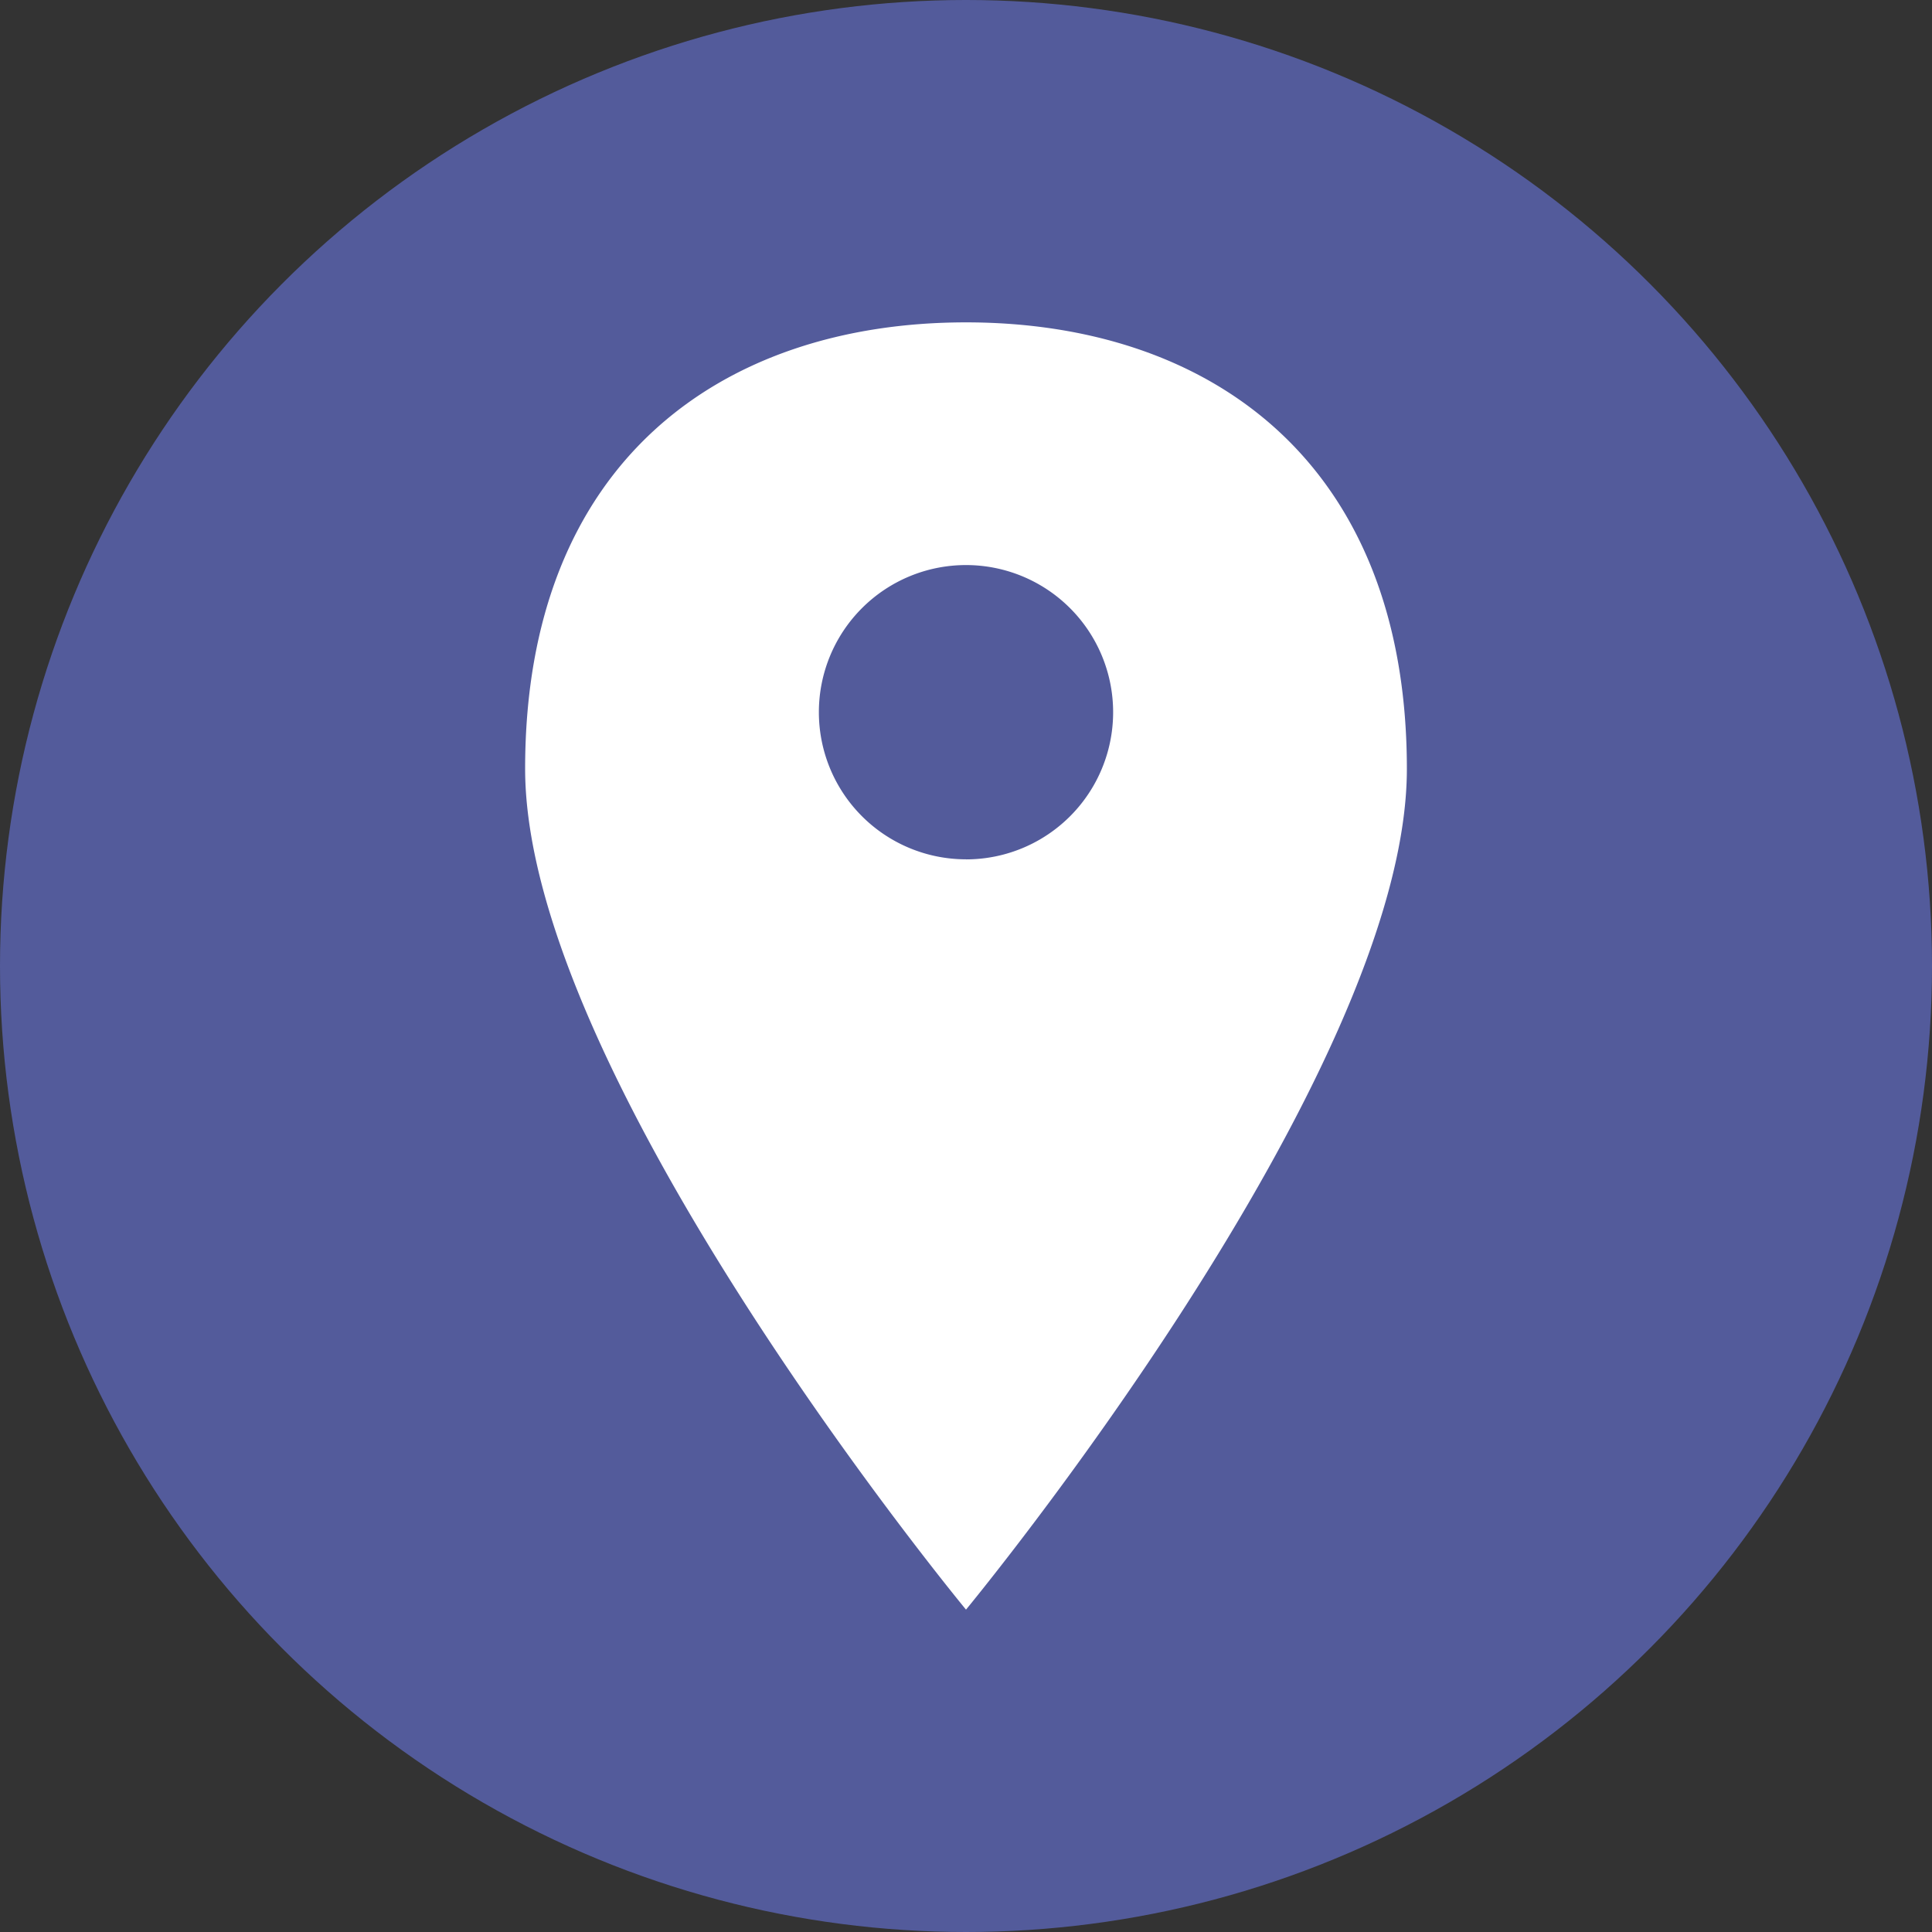
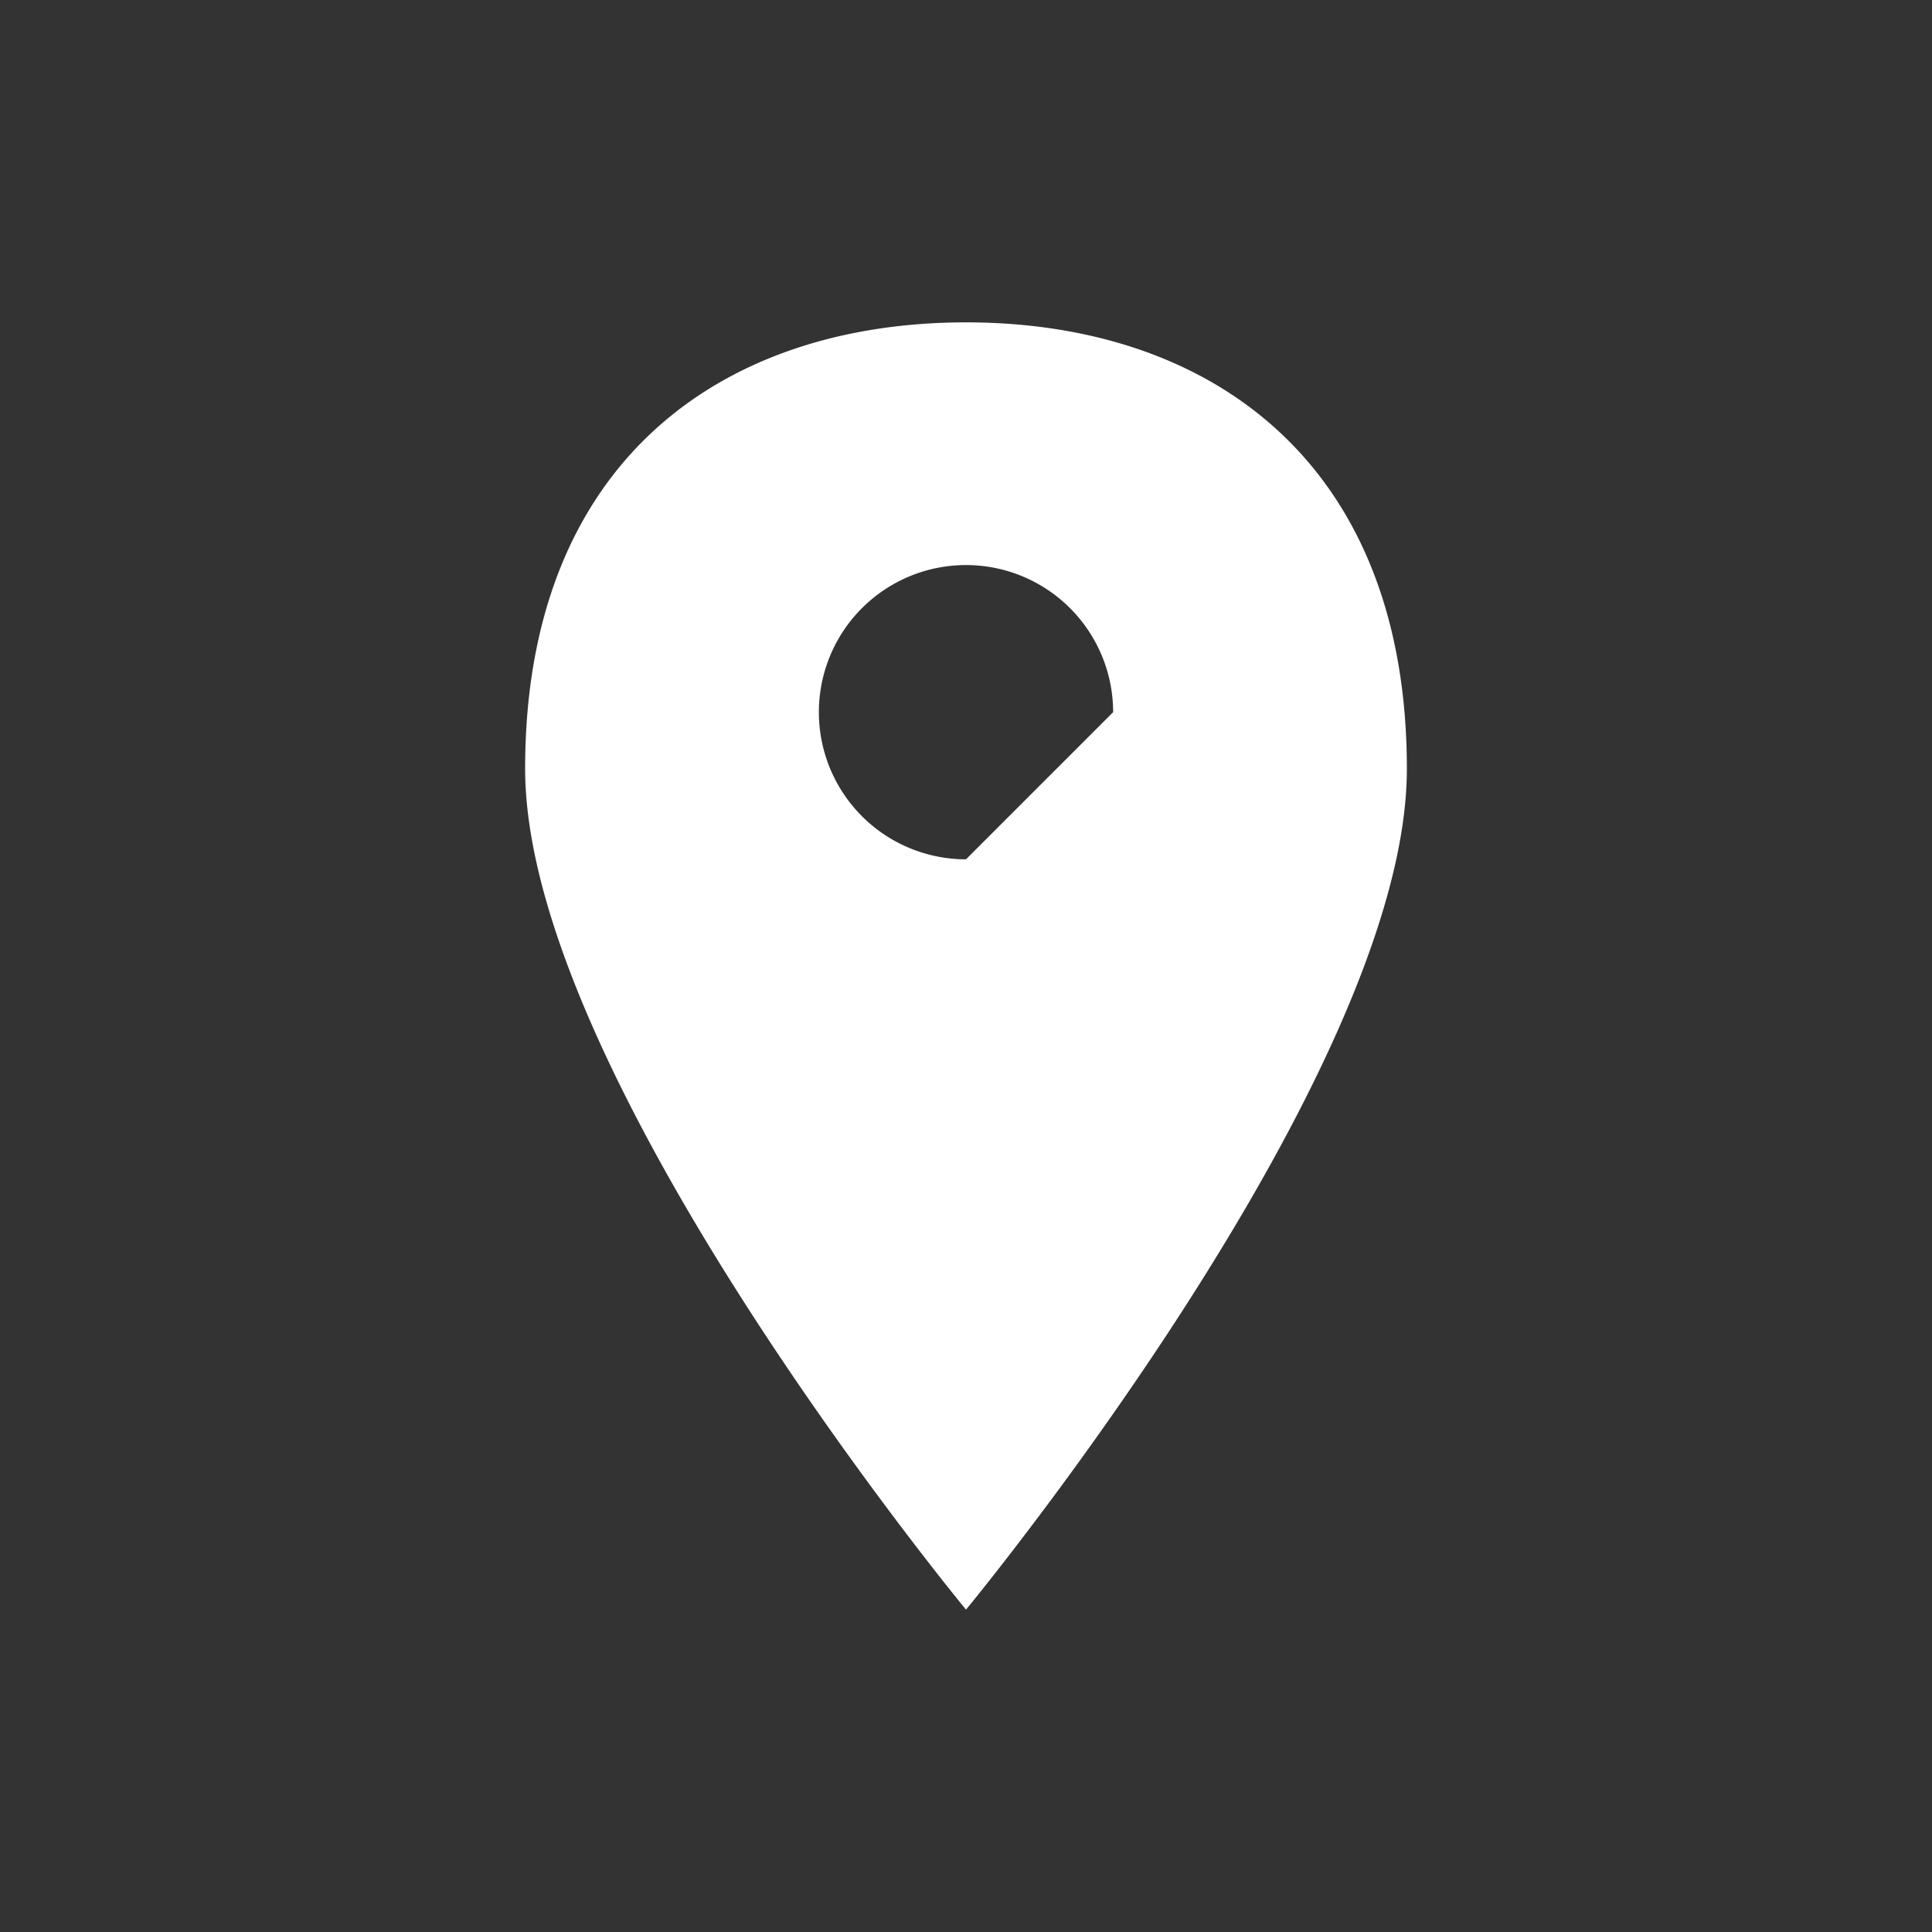
<svg xmlns="http://www.w3.org/2000/svg" viewBox="0 0 299 299">
  <rect x="0" y="0" width="299" height="299" fill="#333333" stroke="none" />
  <defs>
    <style>.cls-1{fill:#535b9b;}.cls-2{fill:#fff;}</style>
  </defs>
  <g id="Layer_2" data-name="Layer 2">
    <g id="Layer_1-2" data-name="Layer 1">
-       <circle class="cls-1" cx="149.5" cy="149.5" r="149.5" />
-       <path class="cls-2" d="M149.5,49.89c-37.68,0-68.23,21.49-68.23,69.08S149.5,249.11,149.5,249.11,217.73,166.56,217.73,119,187.18,49.89,149.5,49.89Zm0,83.1a22.77,22.77,0,1,1,22.77-22.77A22.77,22.77,0,0,1,149.5,133Z" />
+       <path class="cls-2" d="M149.5,49.89c-37.68,0-68.23,21.49-68.23,69.08S149.5,249.11,149.5,249.11,217.73,166.56,217.73,119,187.18,49.89,149.5,49.89Zm0,83.1a22.77,22.77,0,1,1,22.77-22.77Z" />
    </g>
  </g>
</svg>